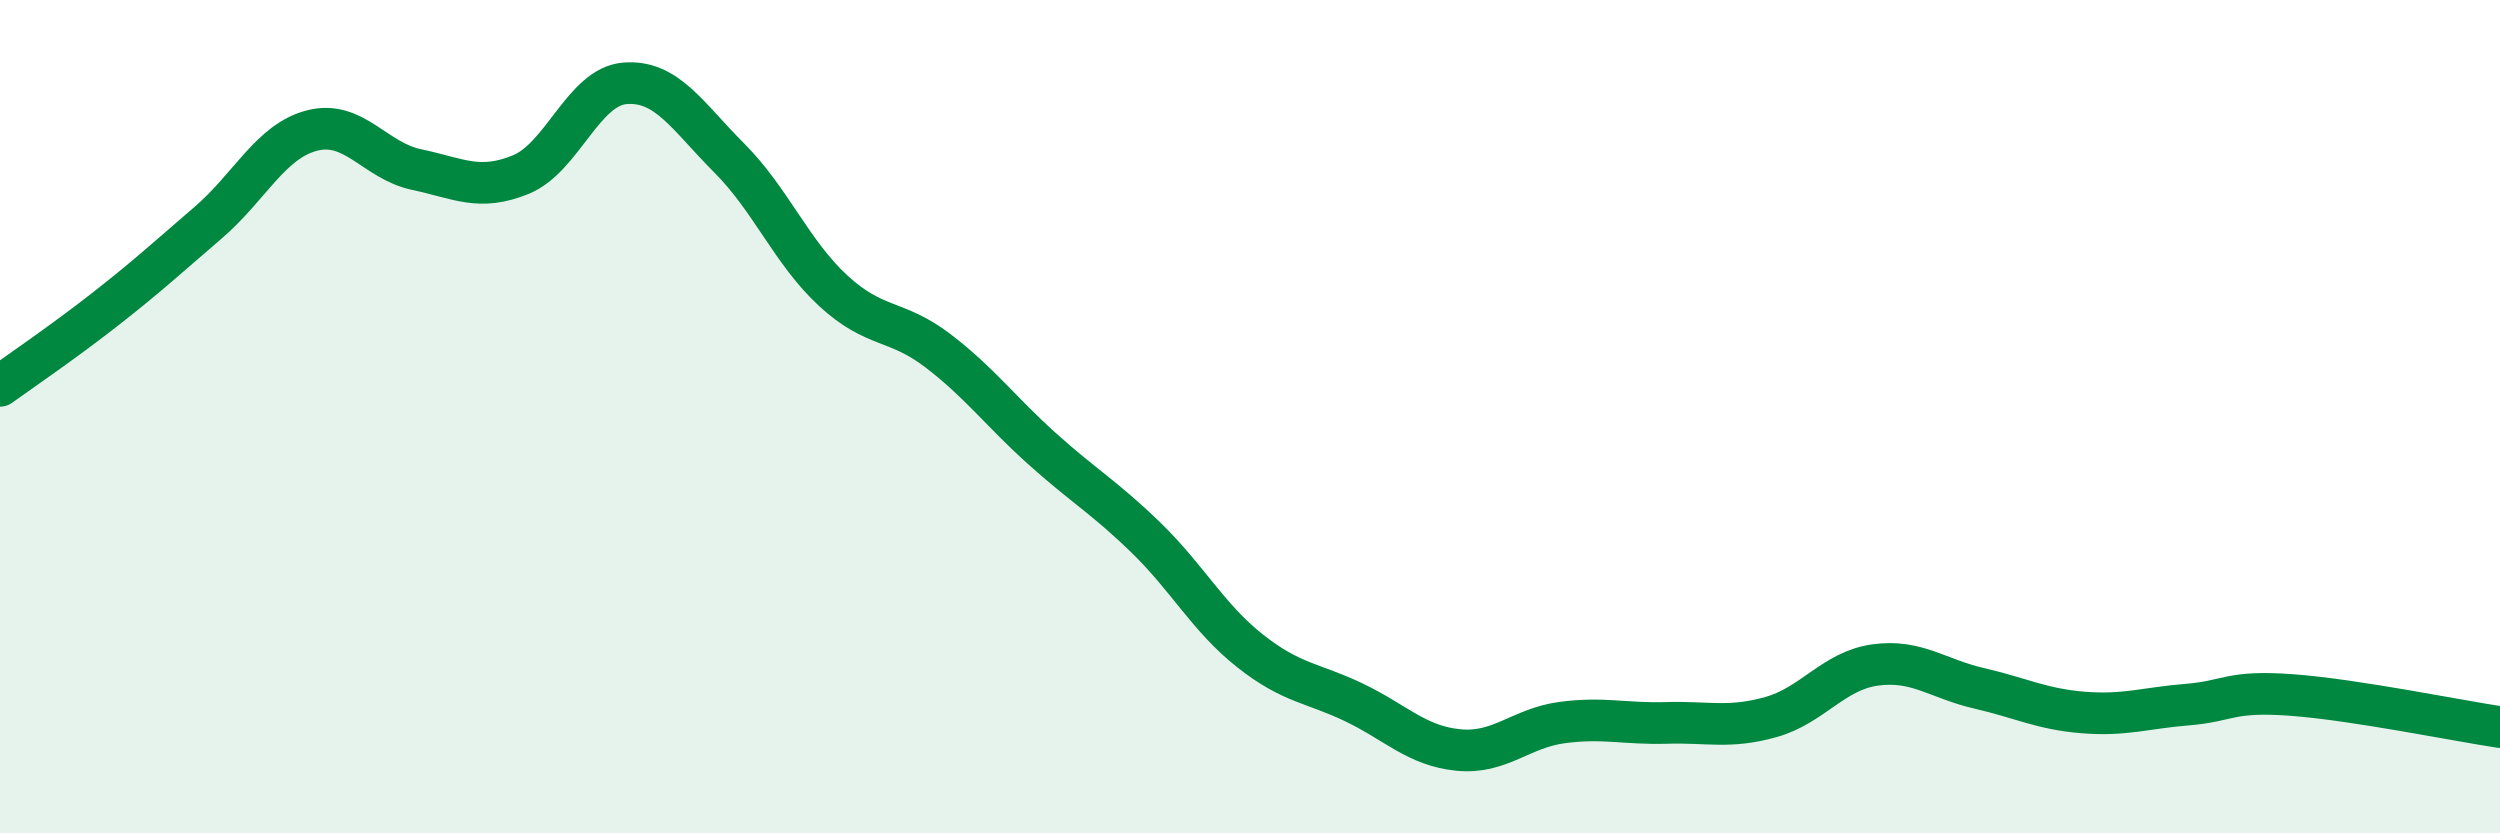
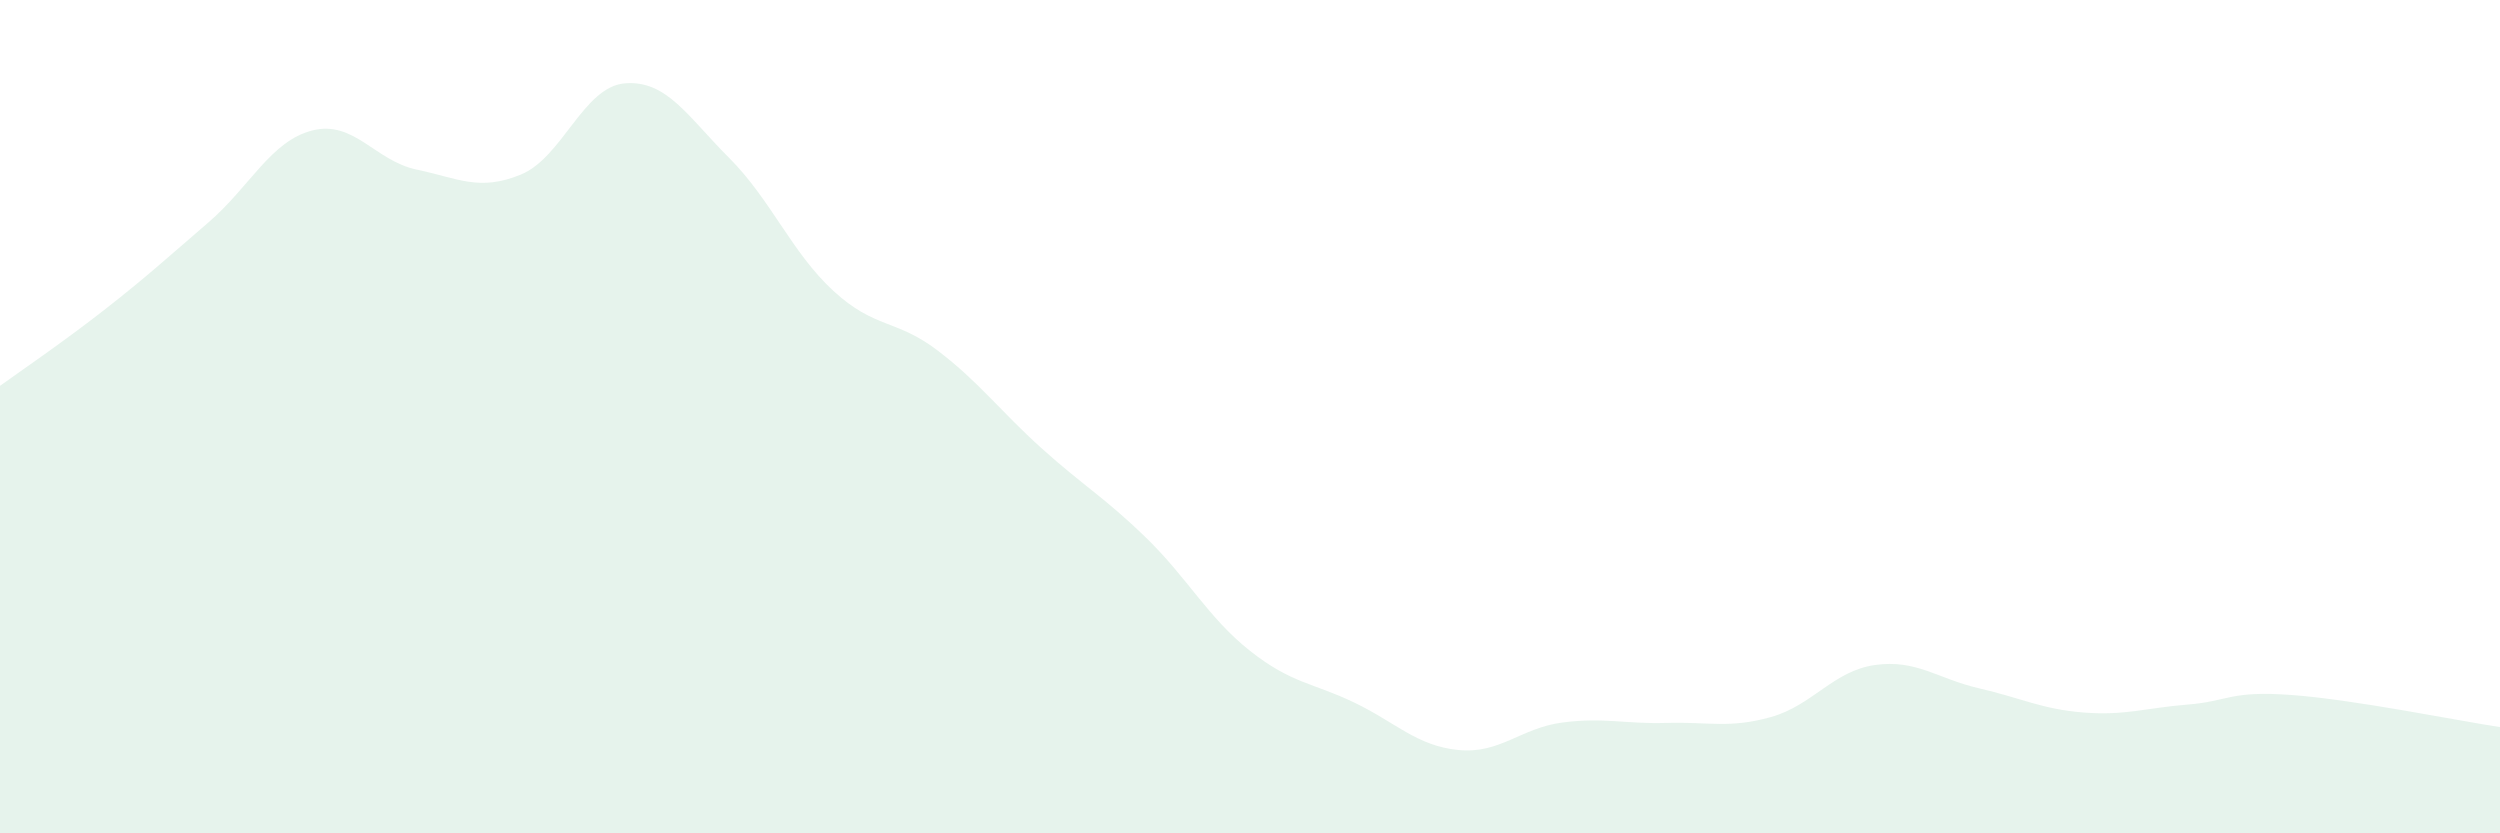
<svg xmlns="http://www.w3.org/2000/svg" width="60" height="20" viewBox="0 0 60 20">
  <path d="M 0,9.26 C 0.5,8.9 1.5,8.22 2.5,7.44 C 3.5,6.66 4,6.2 5,5.34 C 6,4.48 6.5,3.38 7.5,3.13 C 8.5,2.88 9,3.86 10,4.07 C 11,4.28 11.5,4.6 12.5,4.19 C 13.5,3.78 14,2.08 15,2 C 16,1.92 16.5,2.79 17.5,3.79 C 18.5,4.79 19,6.06 20,6.98 C 21,7.9 21.5,7.65 22.5,8.41 C 23.5,9.17 24,9.86 25,10.76 C 26,11.66 26.5,11.93 27.5,12.9 C 28.5,13.87 29,14.83 30,15.62 C 31,16.41 31.5,16.38 32.5,16.86 C 33.5,17.34 34,17.9 35,18 C 36,18.1 36.5,17.47 37.5,17.34 C 38.5,17.21 39,17.38 40,17.35 C 41,17.32 41.5,17.49 42.5,17.21 C 43.5,16.93 44,16.1 45,15.96 C 46,15.82 46.5,16.29 47.5,16.52 C 48.5,16.75 49,17.02 50,17.1 C 51,17.18 51.5,16.99 52.5,16.91 C 53.5,16.83 53.5,16.57 55,16.68 C 56.5,16.79 59,17.3 60,17.45L60 20L0 20Z" fill="#008740" opacity="0.1" stroke-linecap="round" stroke-linejoin="round" />
-   <path d="M 0,9.26 C 0.5,8.9 1.5,8.22 2.5,7.44 C 3.5,6.66 4,6.2 5,5.34 C 6,4.48 6.5,3.38 7.5,3.13 C 8.5,2.88 9,3.86 10,4.07 C 11,4.28 11.5,4.6 12.5,4.19 C 13.5,3.78 14,2.08 15,2 C 16,1.92 16.5,2.79 17.5,3.79 C 18.5,4.79 19,6.06 20,6.98 C 21,7.9 21.5,7.65 22.5,8.41 C 23.5,9.17 24,9.86 25,10.76 C 26,11.66 26.5,11.93 27.5,12.9 C 28.5,13.87 29,14.83 30,15.62 C 31,16.41 31.5,16.38 32.5,16.86 C 33.5,17.34 34,17.9 35,18 C 36,18.1 36.5,17.47 37.5,17.34 C 38.5,17.21 39,17.38 40,17.35 C 41,17.32 41.5,17.49 42.5,17.21 C 43.5,16.93 44,16.1 45,15.96 C 46,15.82 46.5,16.29 47.5,16.52 C 48.5,16.75 49,17.02 50,17.1 C 51,17.18 51.5,16.99 52.5,16.91 C 53.5,16.83 53.5,16.57 55,16.68 C 56.5,16.79 59,17.3 60,17.45" stroke="#008740" stroke-width="1" fill="none" stroke-linecap="round" stroke-linejoin="round" />
</svg>